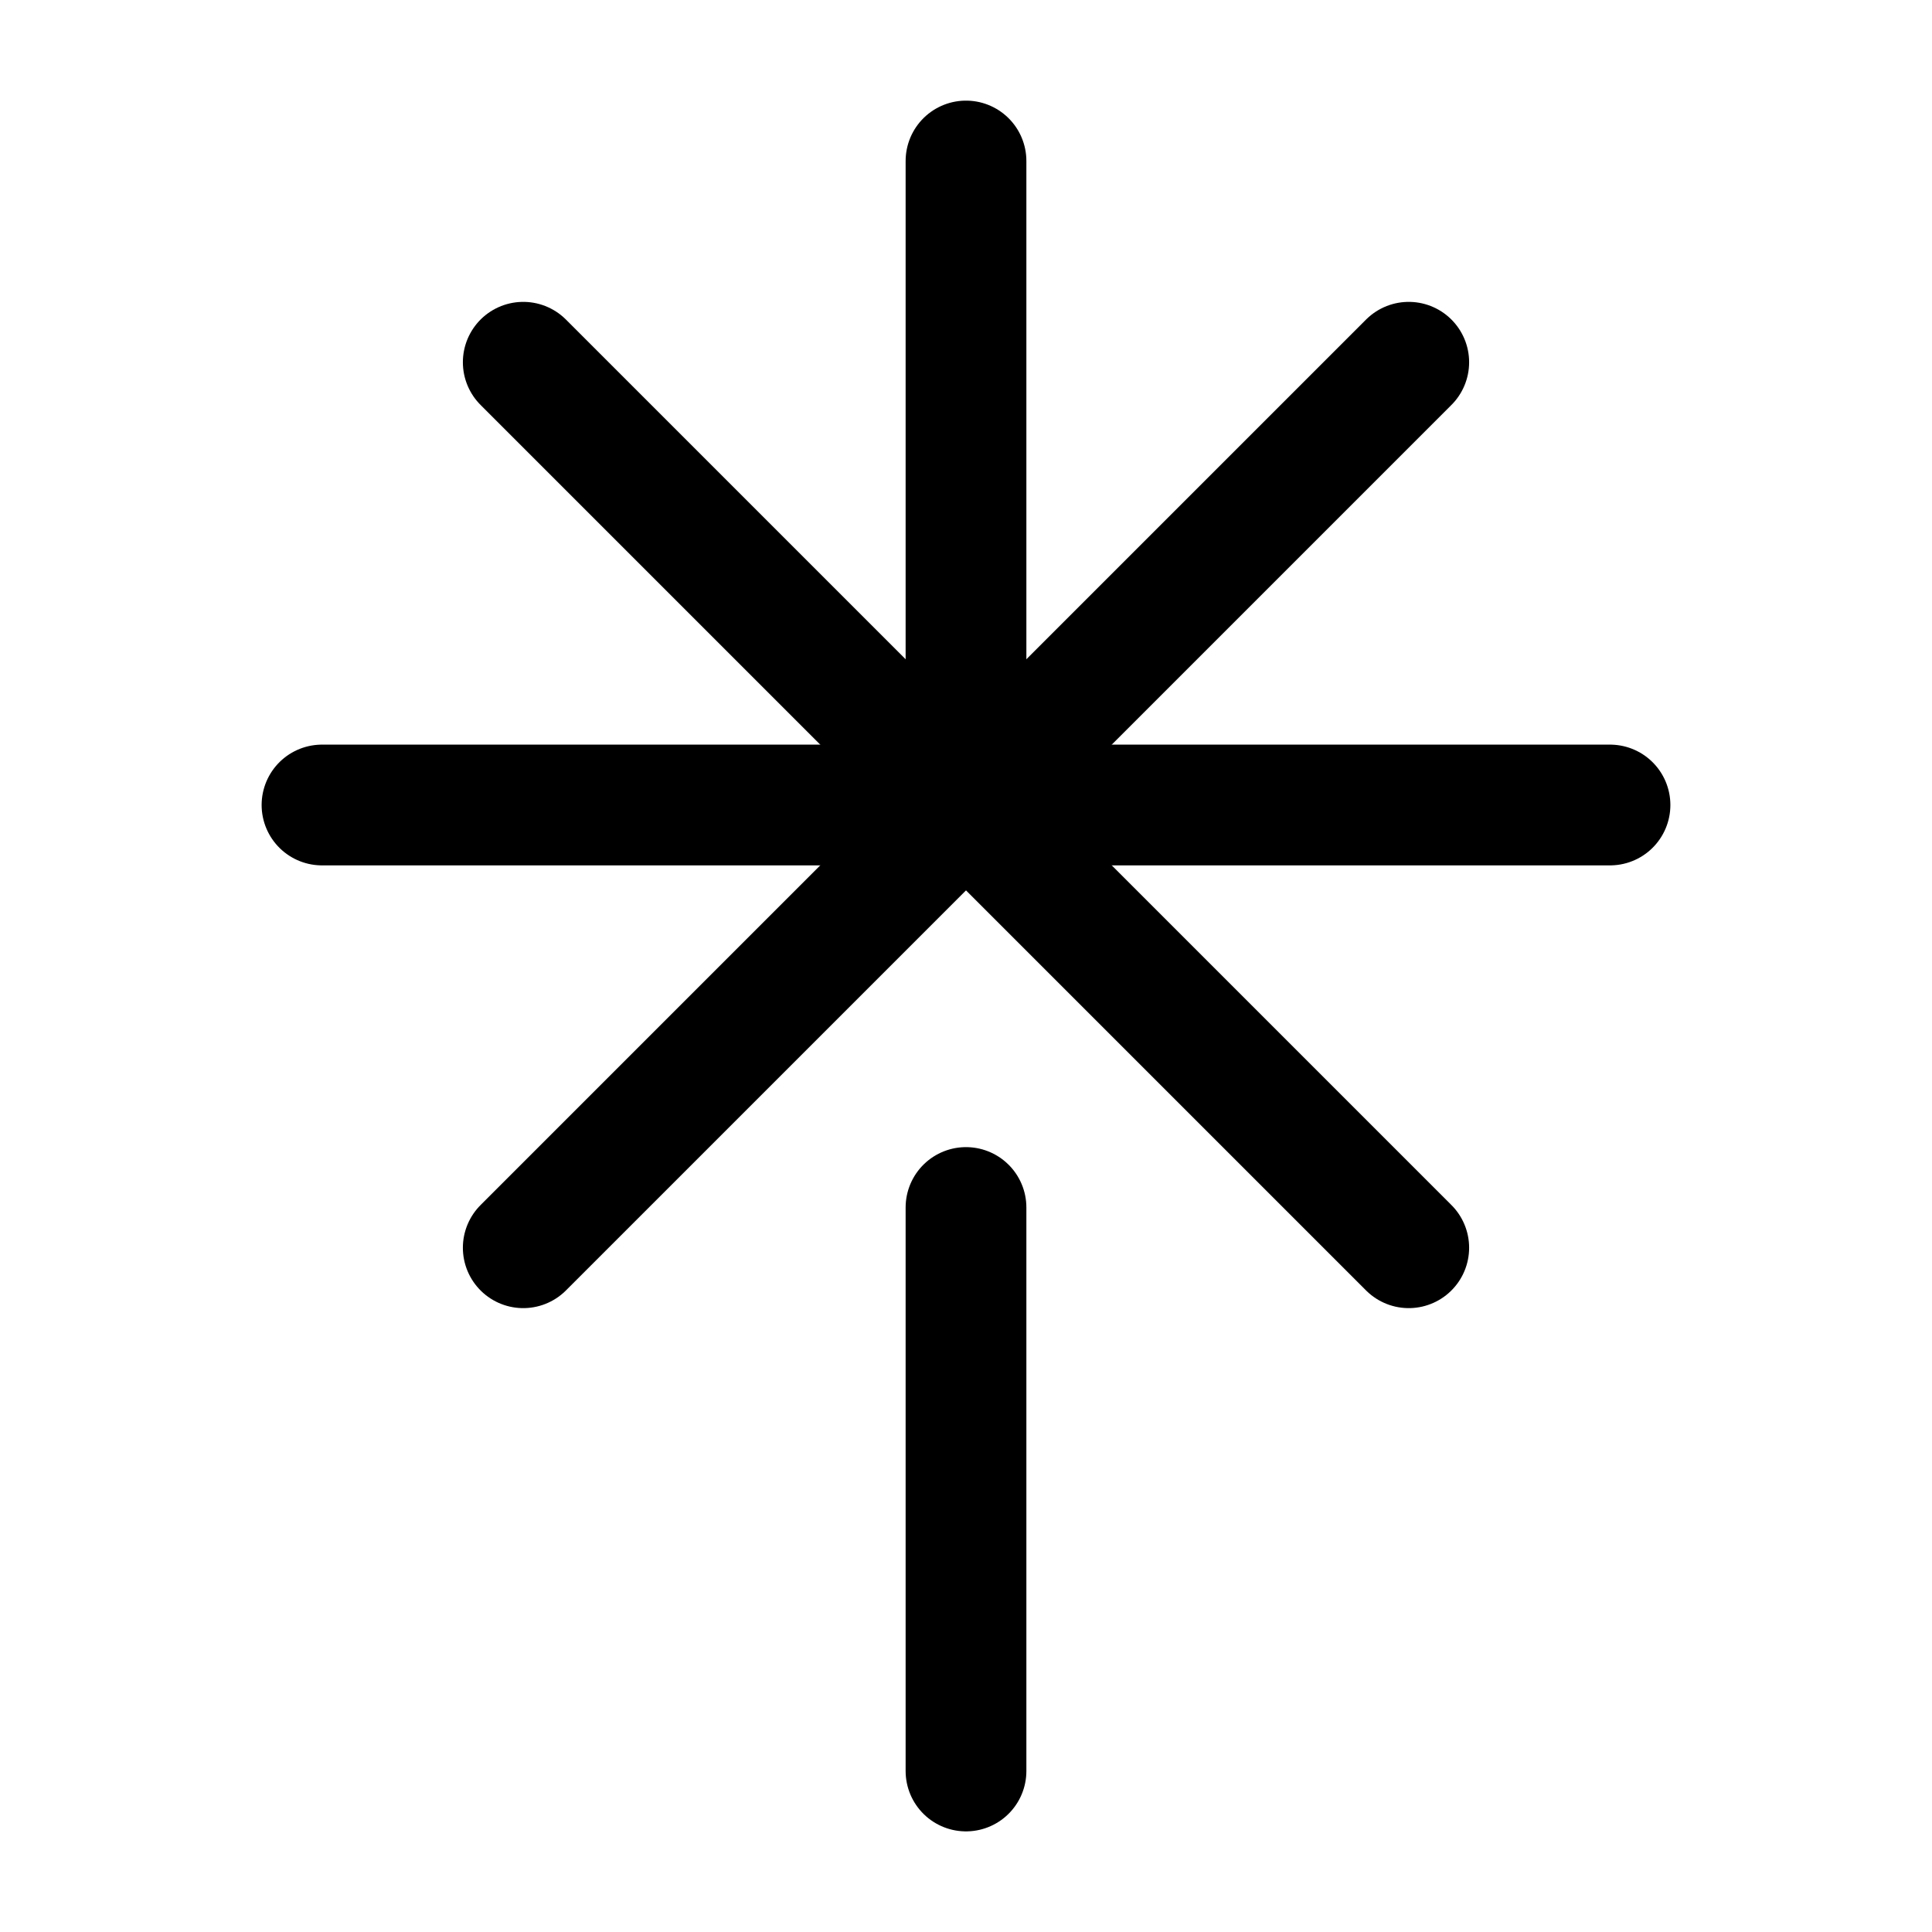
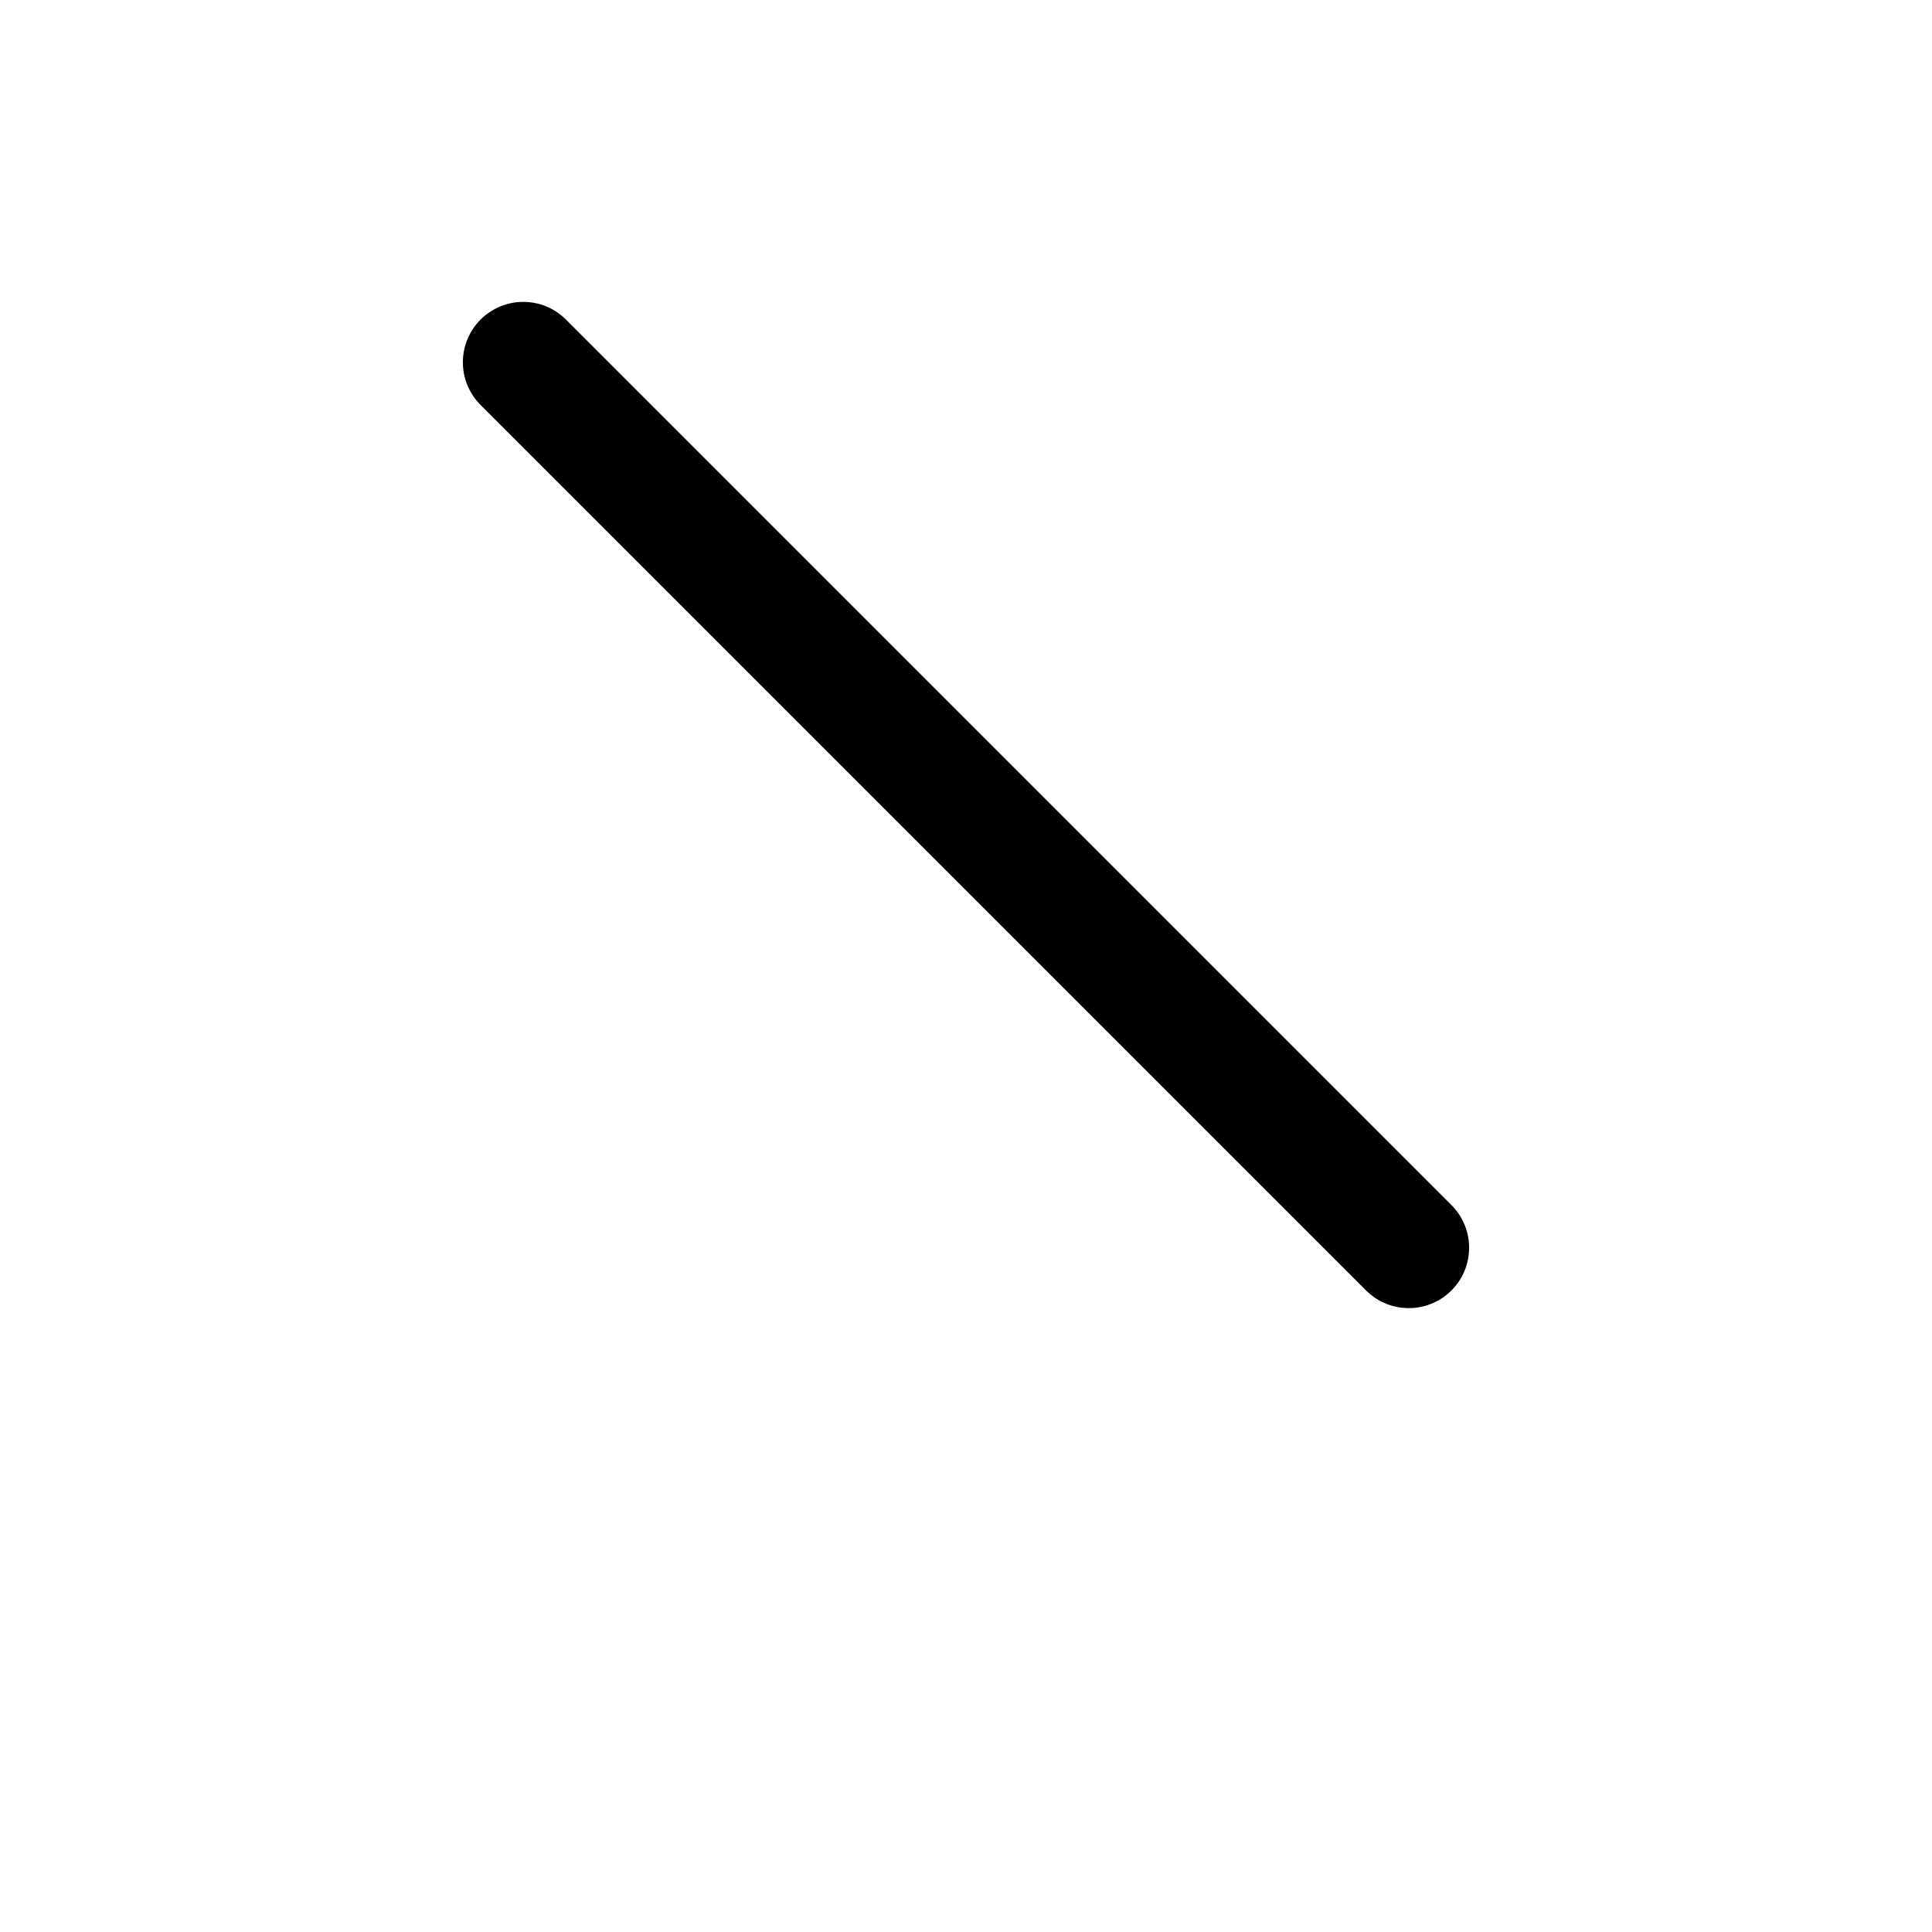
<svg xmlns="http://www.w3.org/2000/svg" width="24" height="24" viewBox="0 0 24 24" fill="none" stroke="currentColor" stroke-width="1.5" stroke-linecap="round" stroke-linejoin="round" class="icon icon-tabler icons-tabler-outline icon-tabler-brand-linktree">
-   <path stroke="none" d="M0 0h24v24H0z" fill="none" />
-   <path d="M4 10h16" />
  <path d="M6.5 4.5l11 11" />
-   <path d="M6.5 15.5l11 -11" />
-   <path d="M12 10v-8" />
-   <path d="M12 15v7" />
</svg>